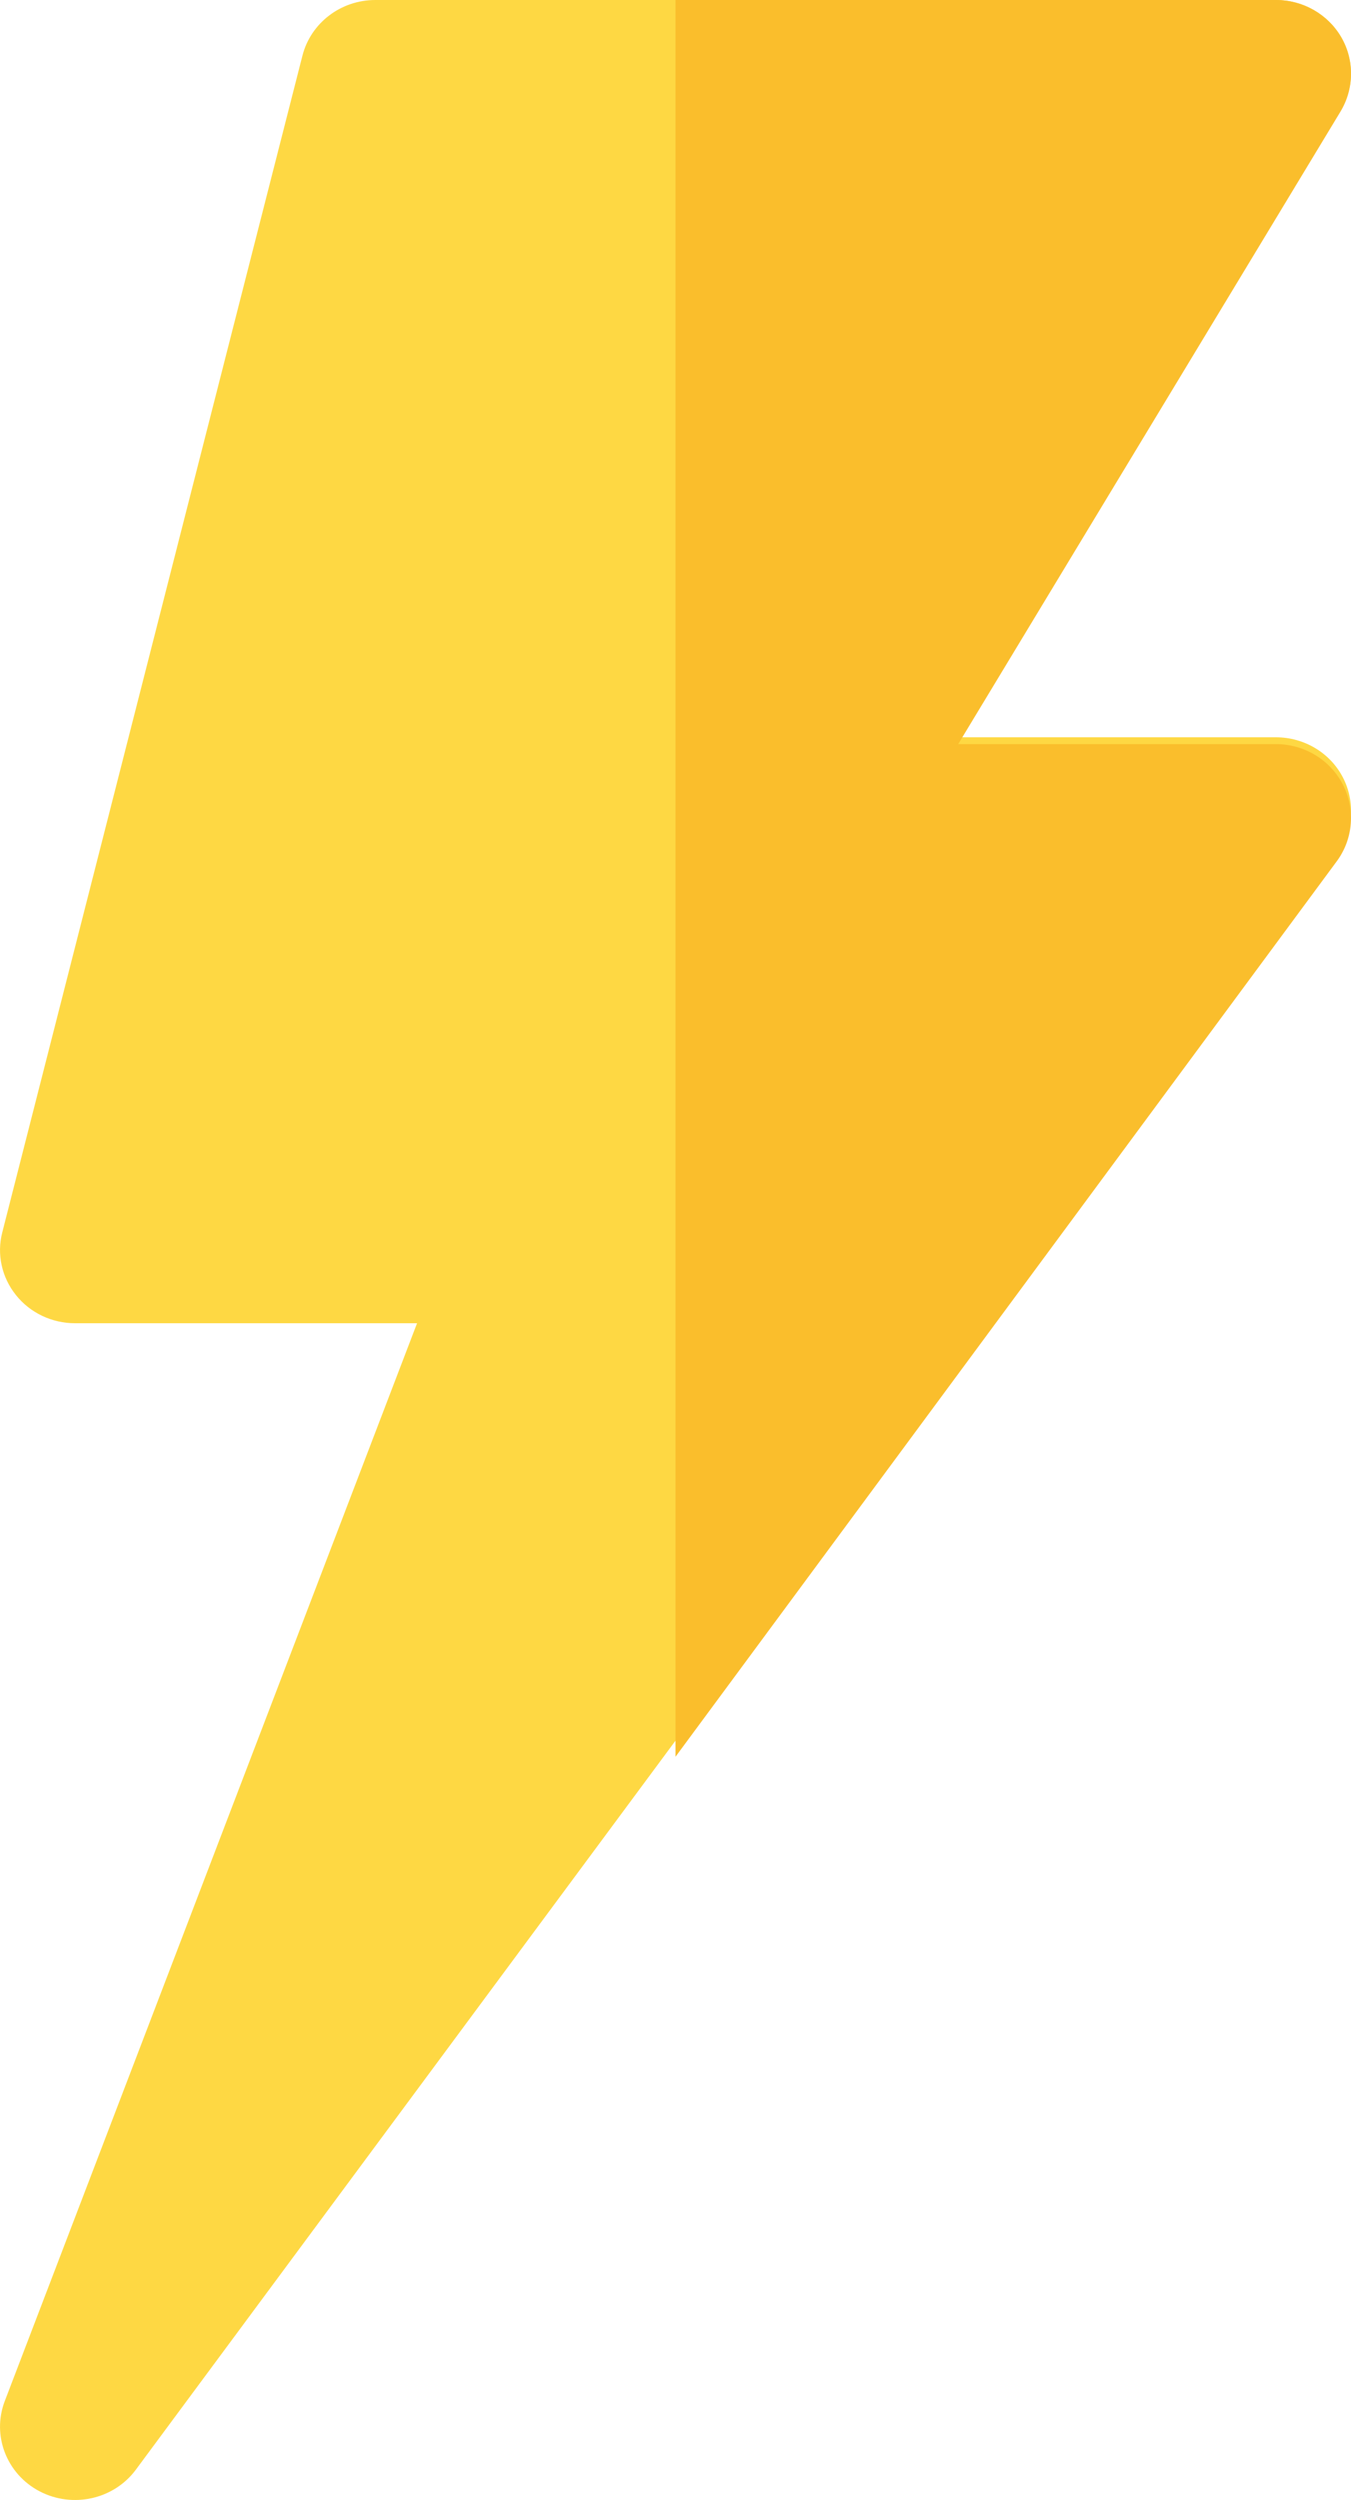
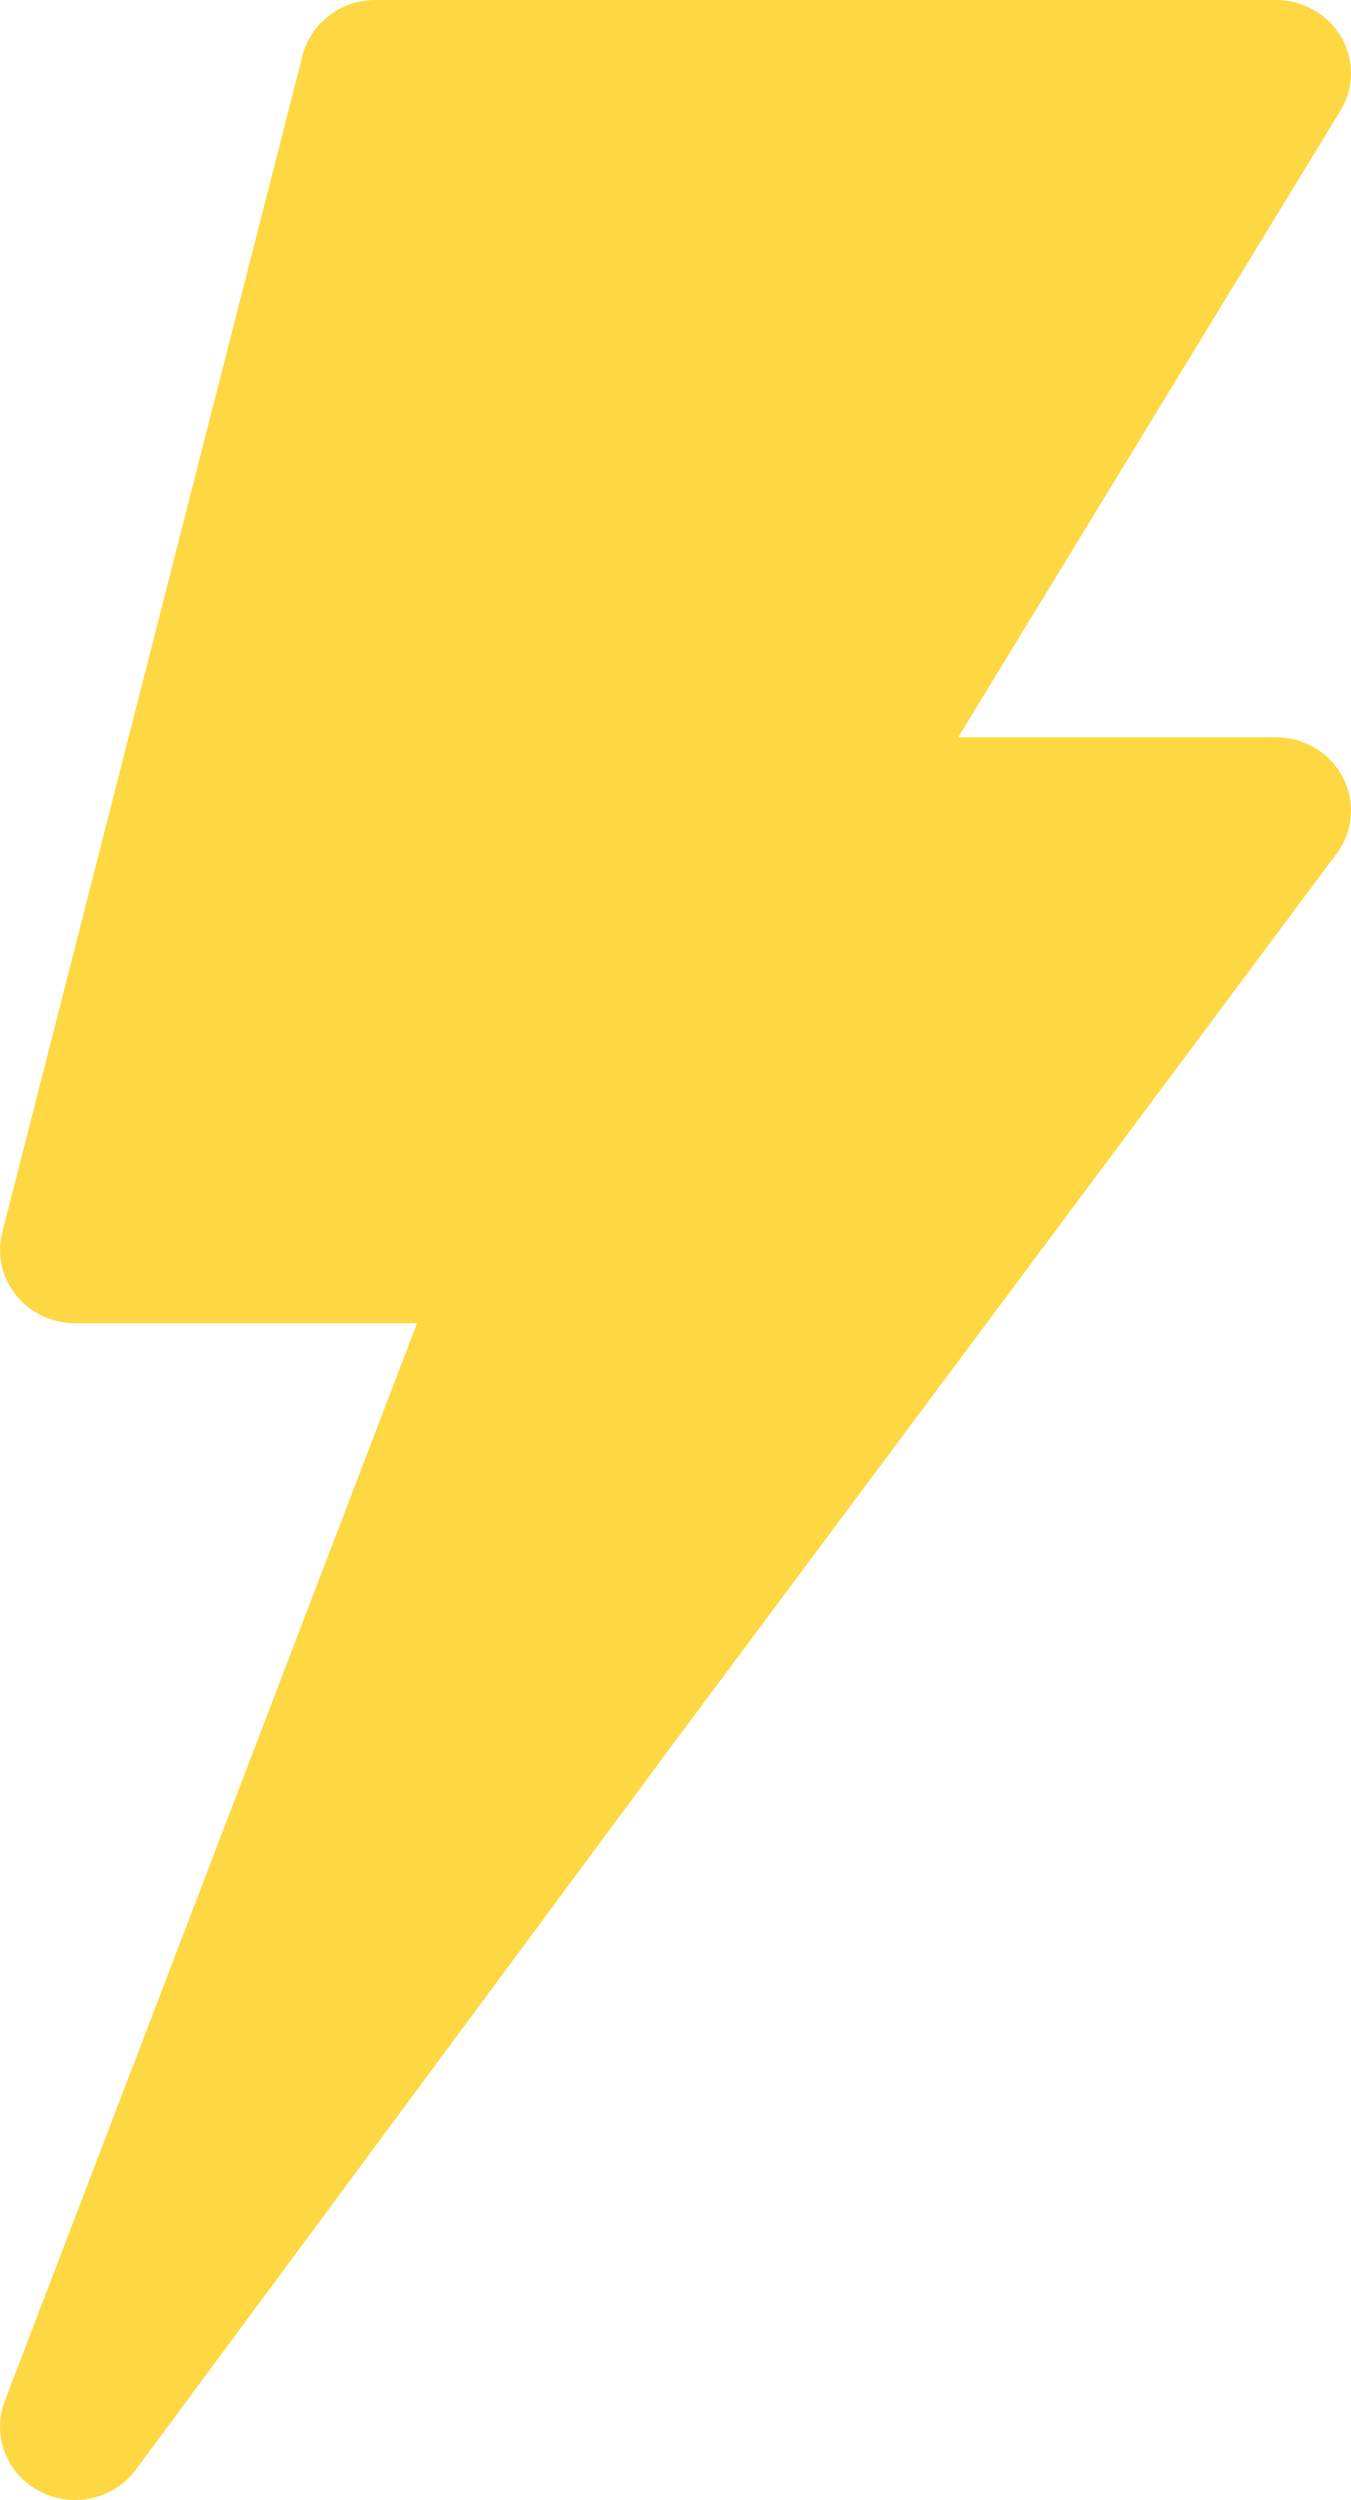
<svg xmlns="http://www.w3.org/2000/svg" width="20px" height="37px" viewBox="0 0 20 37" version="1.1">
  <title>encendiendo copy 2</title>
  <desc>Created with Sketch.</desc>
  <g id="Page-1" stroke="none" stroke-width="1" fill="none" fill-rule="evenodd">
    <g id="Desktop-Copy-4" transform="translate(-427, -398)">
      <g id="encendiendo-copy-2" transform="translate(427, 398)">
        <path d="M18.889,10.912 L14.185,10.912 L19.841,1.642 C20.048,1.306 20.053,0.889 19.856,0.549 C19.658,0.21 19.289,0 18.889,0 L10,0 L5.556,0 C5.046,0 4.602,0.339 4.478,0.821 L0.034,18.238 C-0.05,18.561 0.025,18.904 0.236,19.167 C0.446,19.431 0.77,19.584 1.111,19.584 L6.174,19.584 L0.071,35.535 C-0.124,36.043 0.096,36.614 0.585,36.871 C1.077,37.128 1.685,36.99 2.01,36.553 L10,25.762 L19.787,12.633 C20.034,12.304 20.068,11.868 19.879,11.504 C19.69,11.141 19.307,10.912 18.889,10.912 Z" id="Path" fill="#FED843" />
-         <path d="M19.879,11.61 C19.69,11.244 19.307,11.013 18.889,11.013 L14.185,11.013 L19.841,1.657 C20.048,1.318 20.053,0.897 19.856,0.555 C19.658,0.212 19.289,0 18.889,0 L10,0 L10,26 L19.787,12.75 C20.034,12.418 20.068,11.977 19.879,11.61 Z" id="Path" fill="#FABE2C" />
      </g>
    </g>
  </g>
</svg>